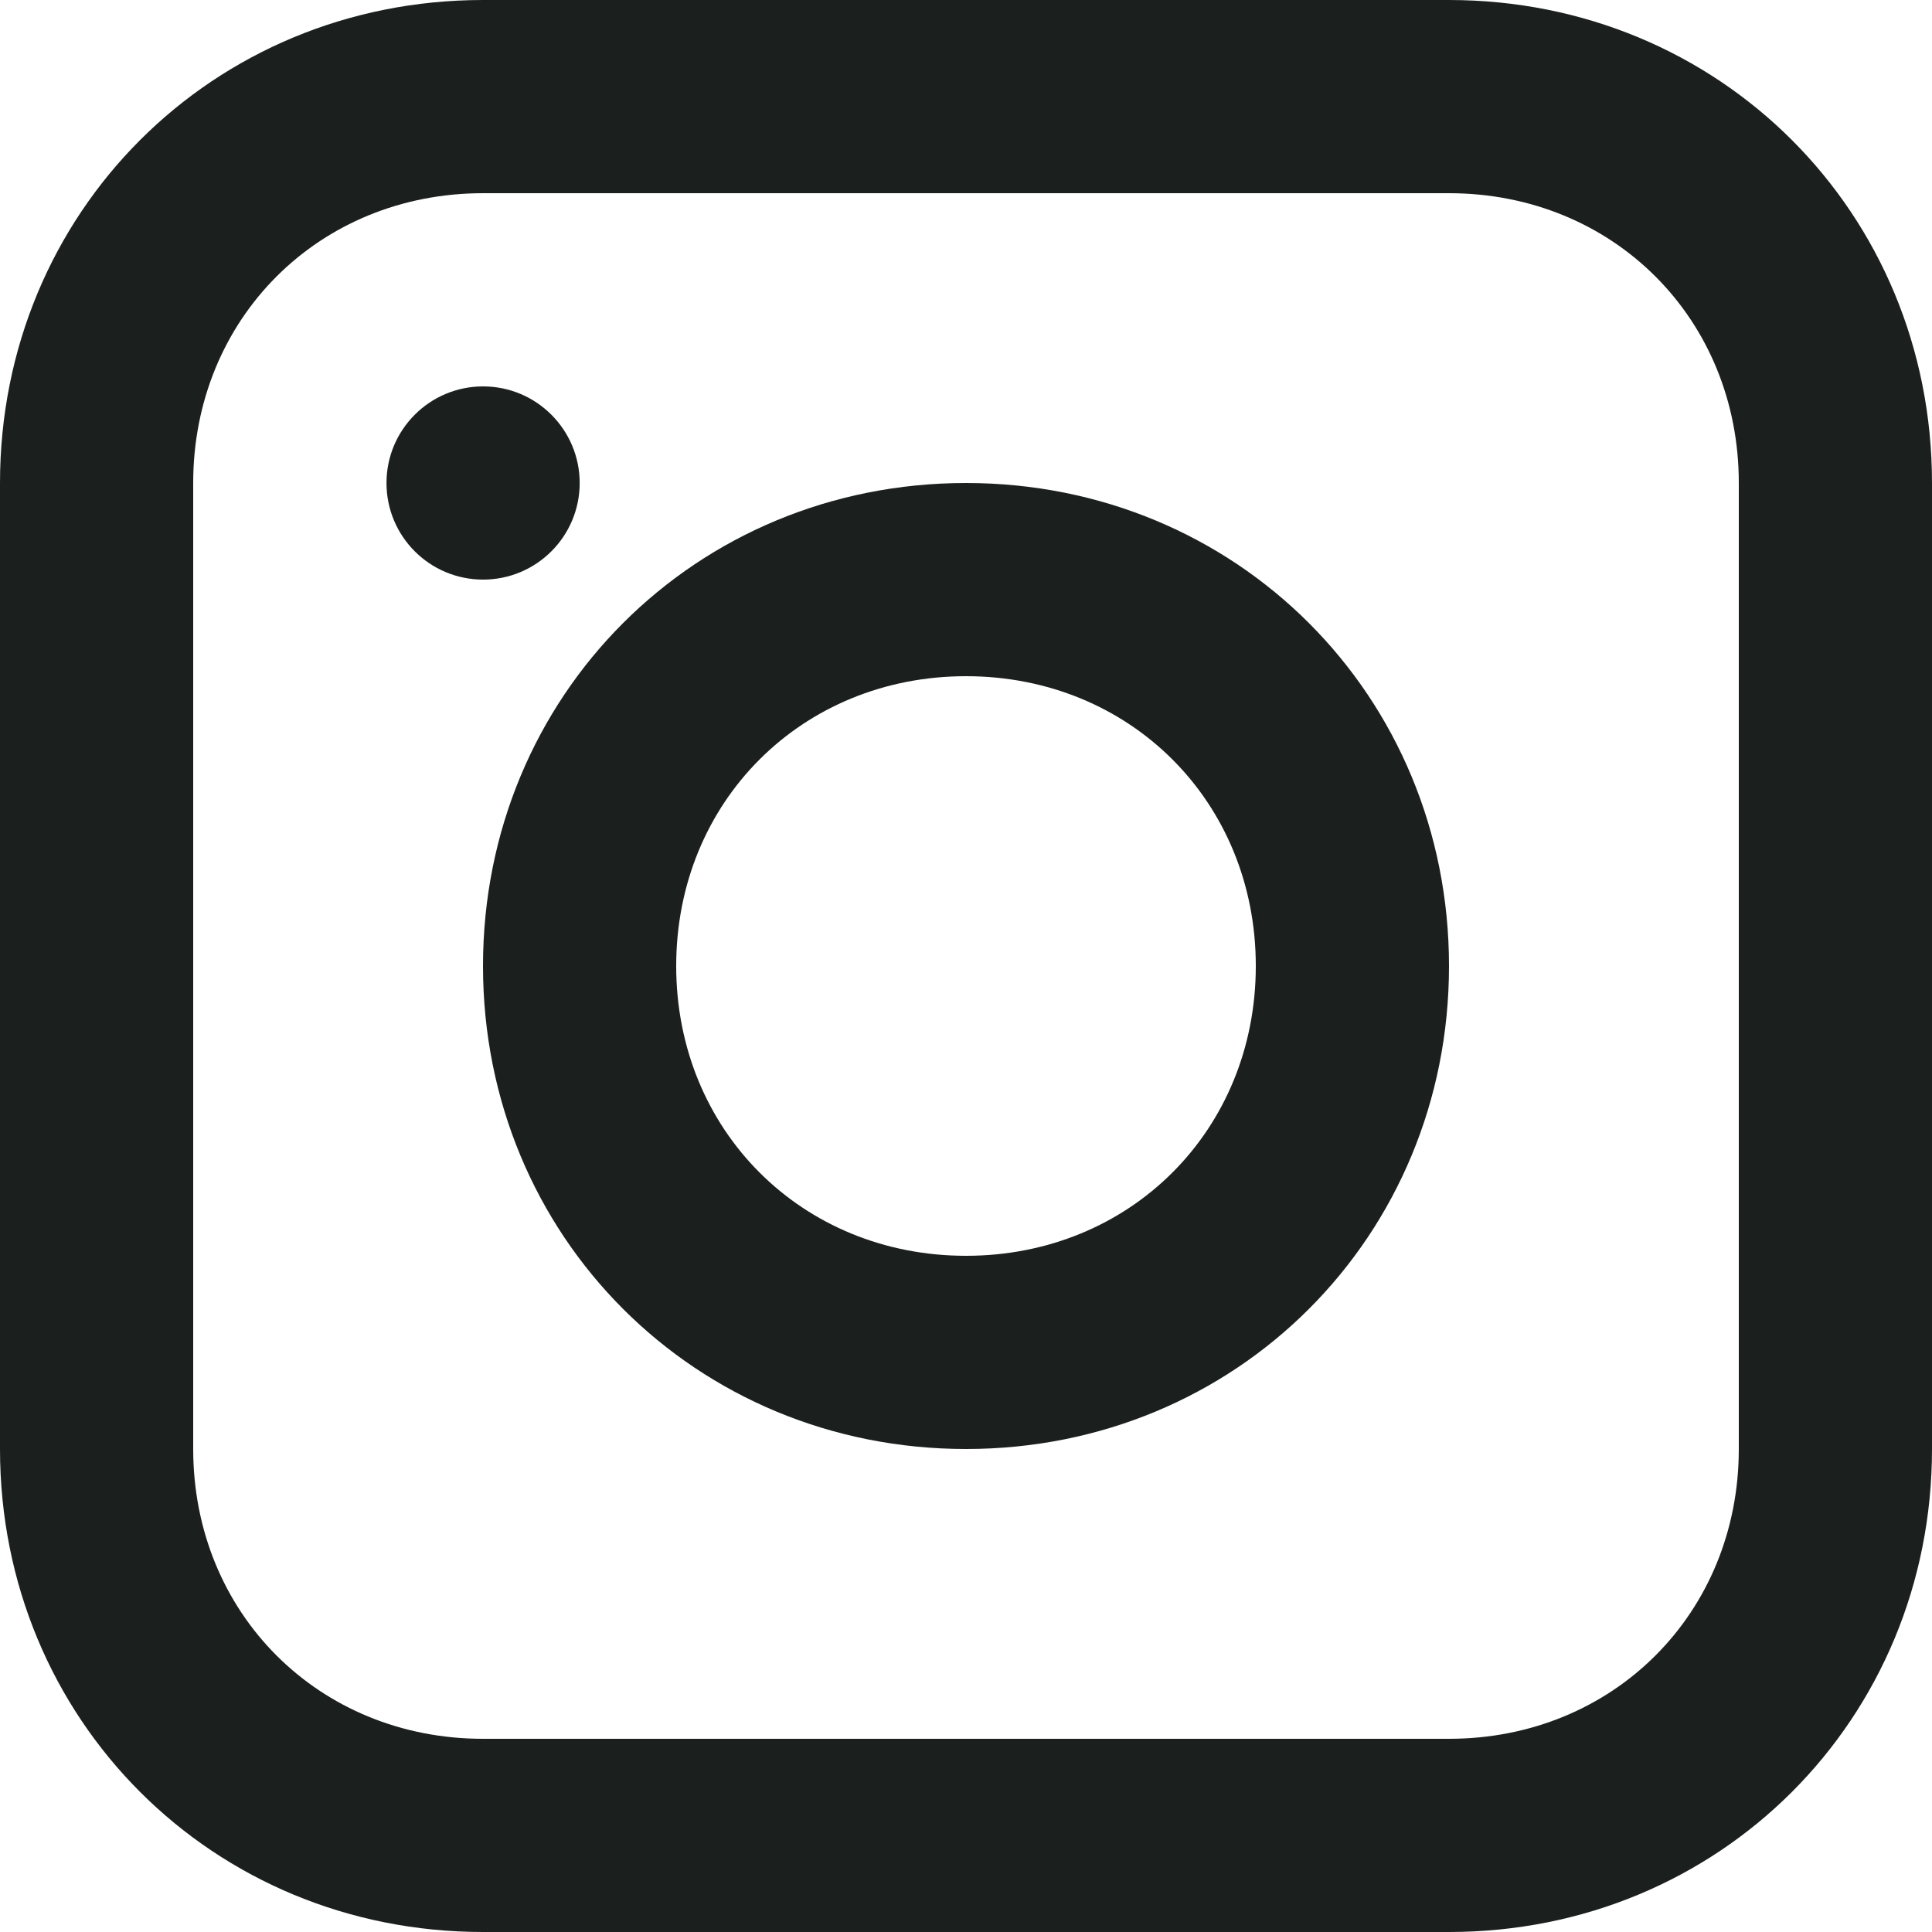
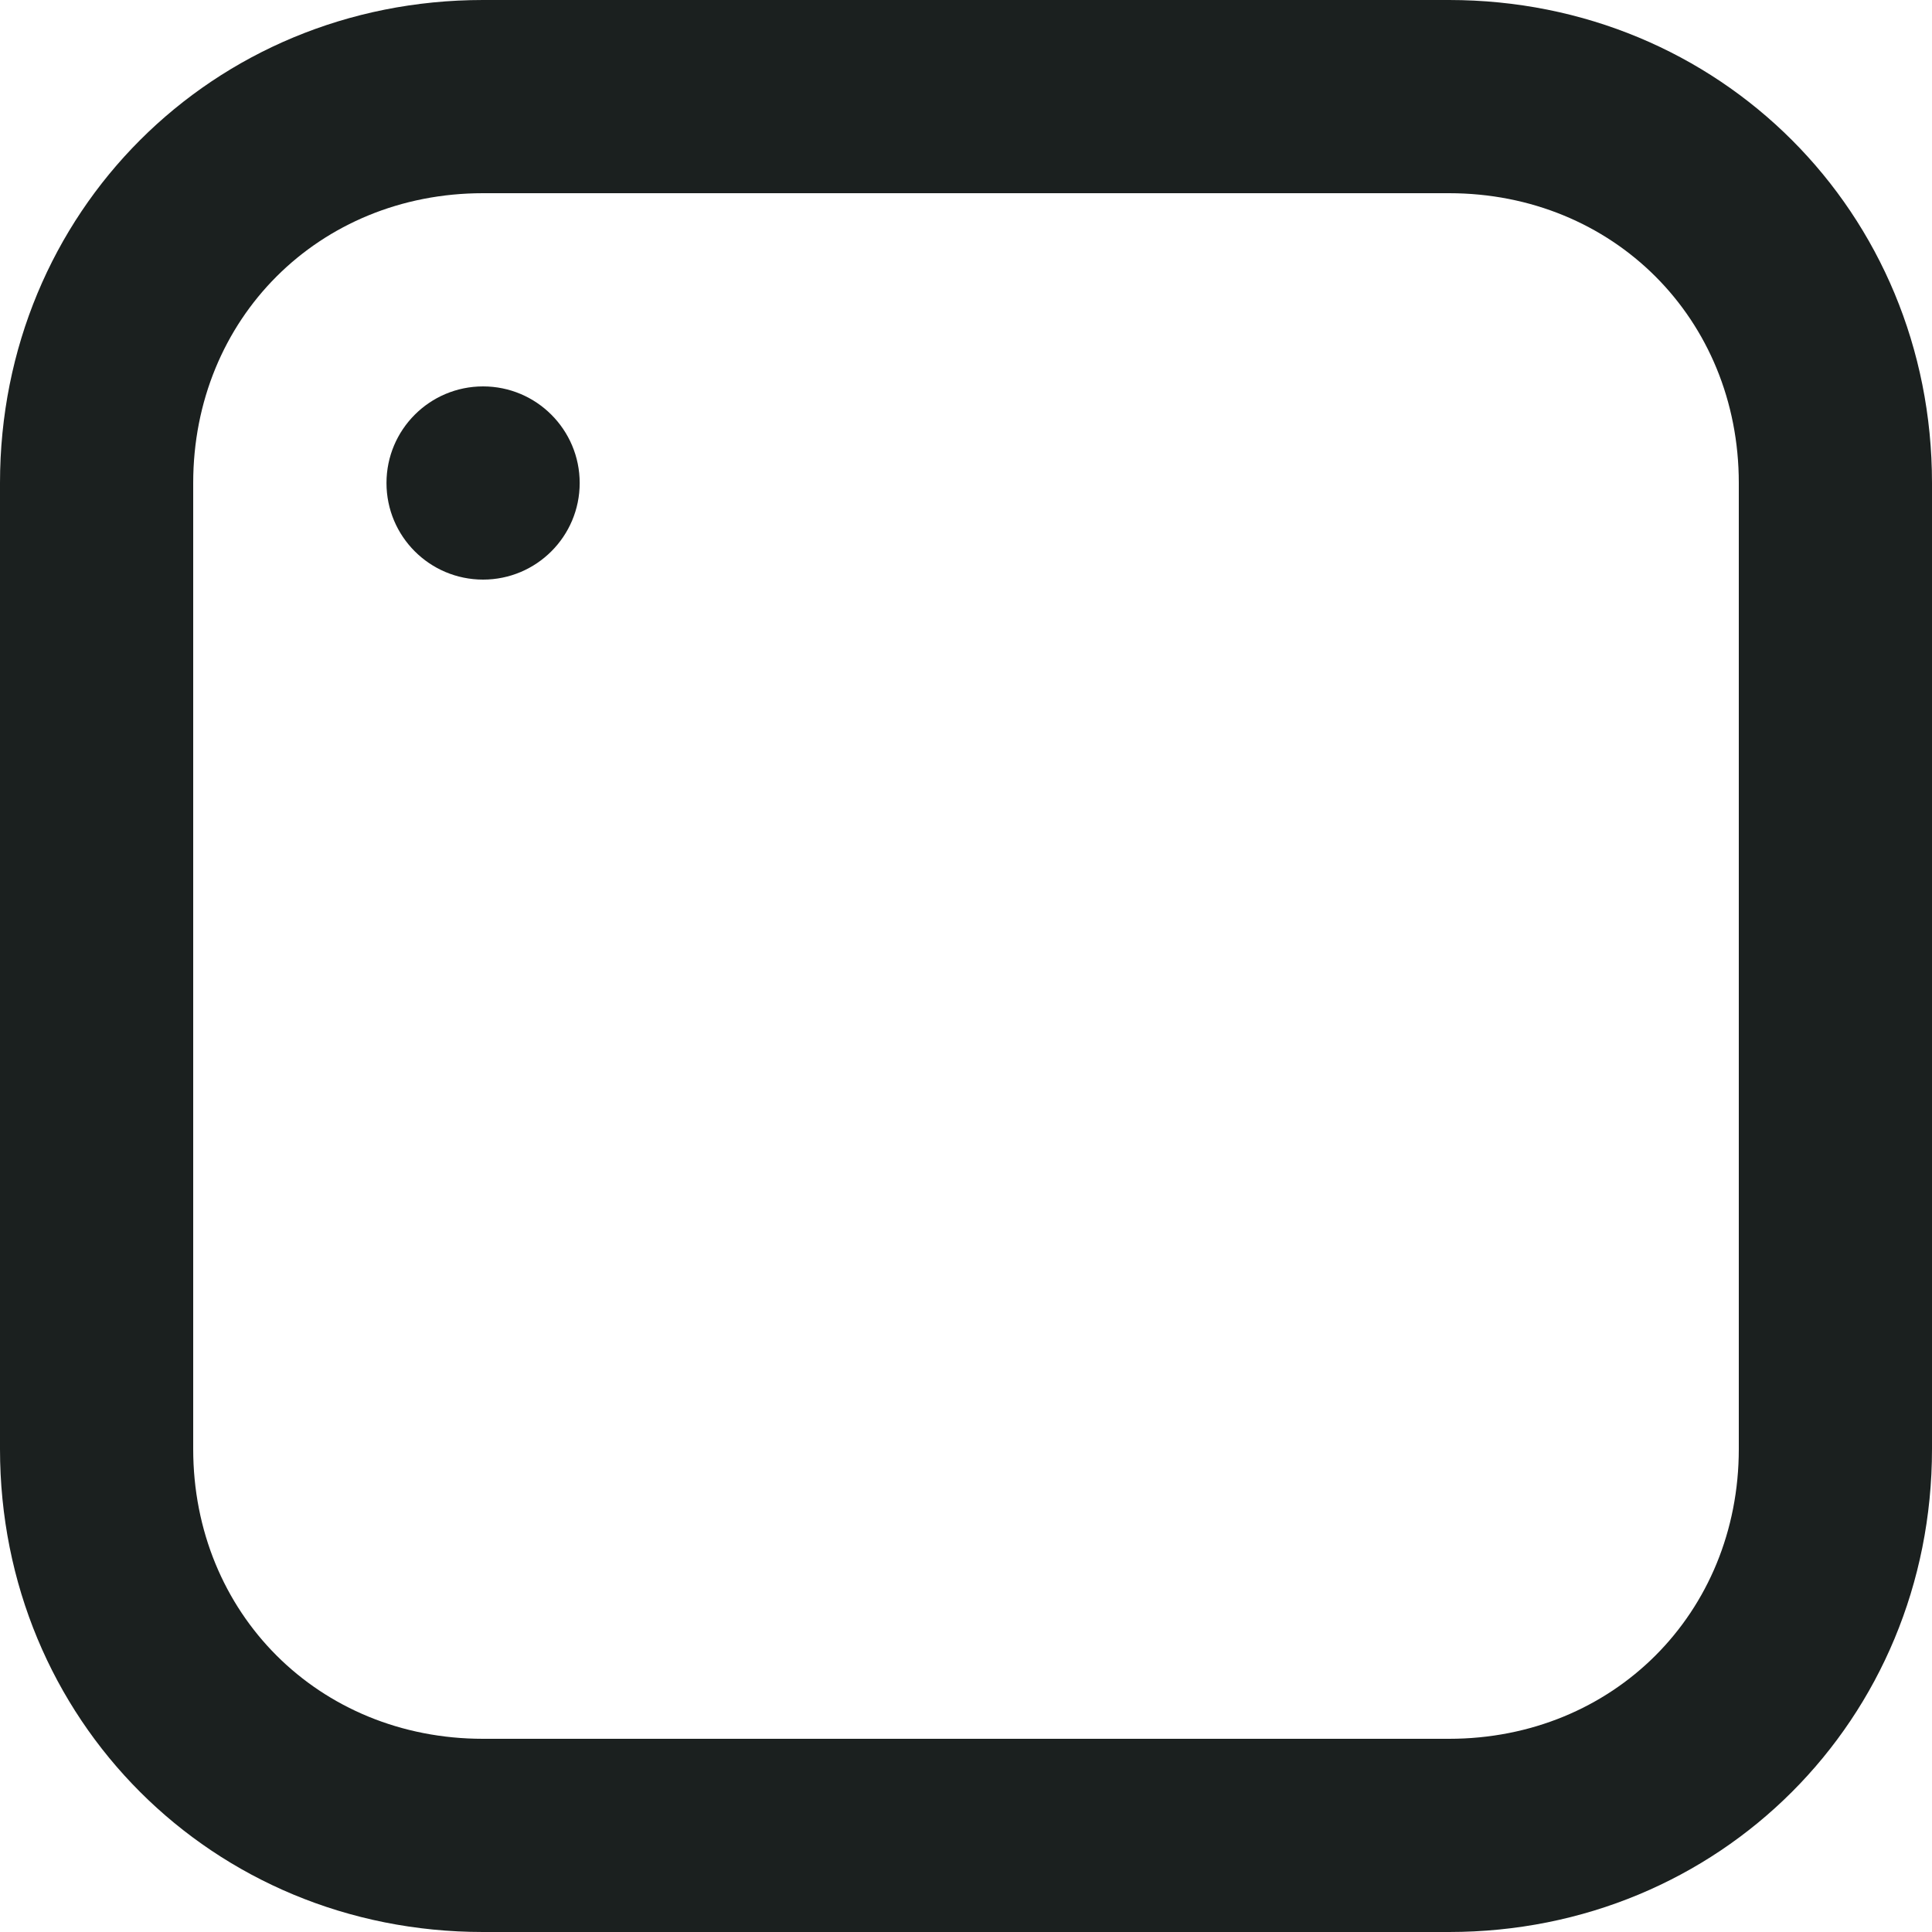
<svg xmlns="http://www.w3.org/2000/svg" width="22" height="22" viewBox="0 0 22 22" fill="none">
  <g clip-path="url(#clip0_277_243)">
    <path d="M5.5 0H16.5C19.58 0 22 2.42 22 5.5V16.5C22 19.58 19.58 22 16.5 22H5.5C2.42 22 0 19.58 0 16.5V5.5C0 2.42 2.42 0 5.5 0ZM2.2 16.5C2.2 18.37 3.63 19.8 5.5 19.8H16.5C18.37 19.8 19.8 18.37 19.8 16.5V5.5C19.8 3.63 18.37 2.2 16.5 2.2H5.5C3.63 2.2 2.2 3.63 2.2 5.5V16.5Z" fill="#1B201F" />
-     <path d="M11 5.5C14.08 5.5 16.5 7.92 16.5 11C16.5 14.08 14.08 16.5 11 16.5C7.92 16.5 5.5 14.08 5.5 11C5.5 7.92 7.92 5.5 11 5.5ZM11 14.3C12.87 14.3 14.3 12.87 14.3 11C14.3 9.13 12.87 7.7 11 7.7C9.13 7.7 7.7 9.13 7.7 11C7.7 12.87 9.13 14.3 11 14.3Z" fill="#1B201F" />
    <path d="M5.501 6.6C4.893 6.6 4.401 6.108 4.401 5.5C4.401 4.893 4.893 4.4 5.501 4.4C6.108 4.4 6.601 4.893 6.601 5.5C6.601 6.108 6.108 6.6 5.501 6.6Z" fill="#1B201F" />
  </g>
  <defs>
    <clipPath id="clip0_277_243">
      <rect width="22" height="22" fill="white" transform="matrix(-1 0 0 1 22 0)" />
    </clipPath>
  </defs>
</svg>